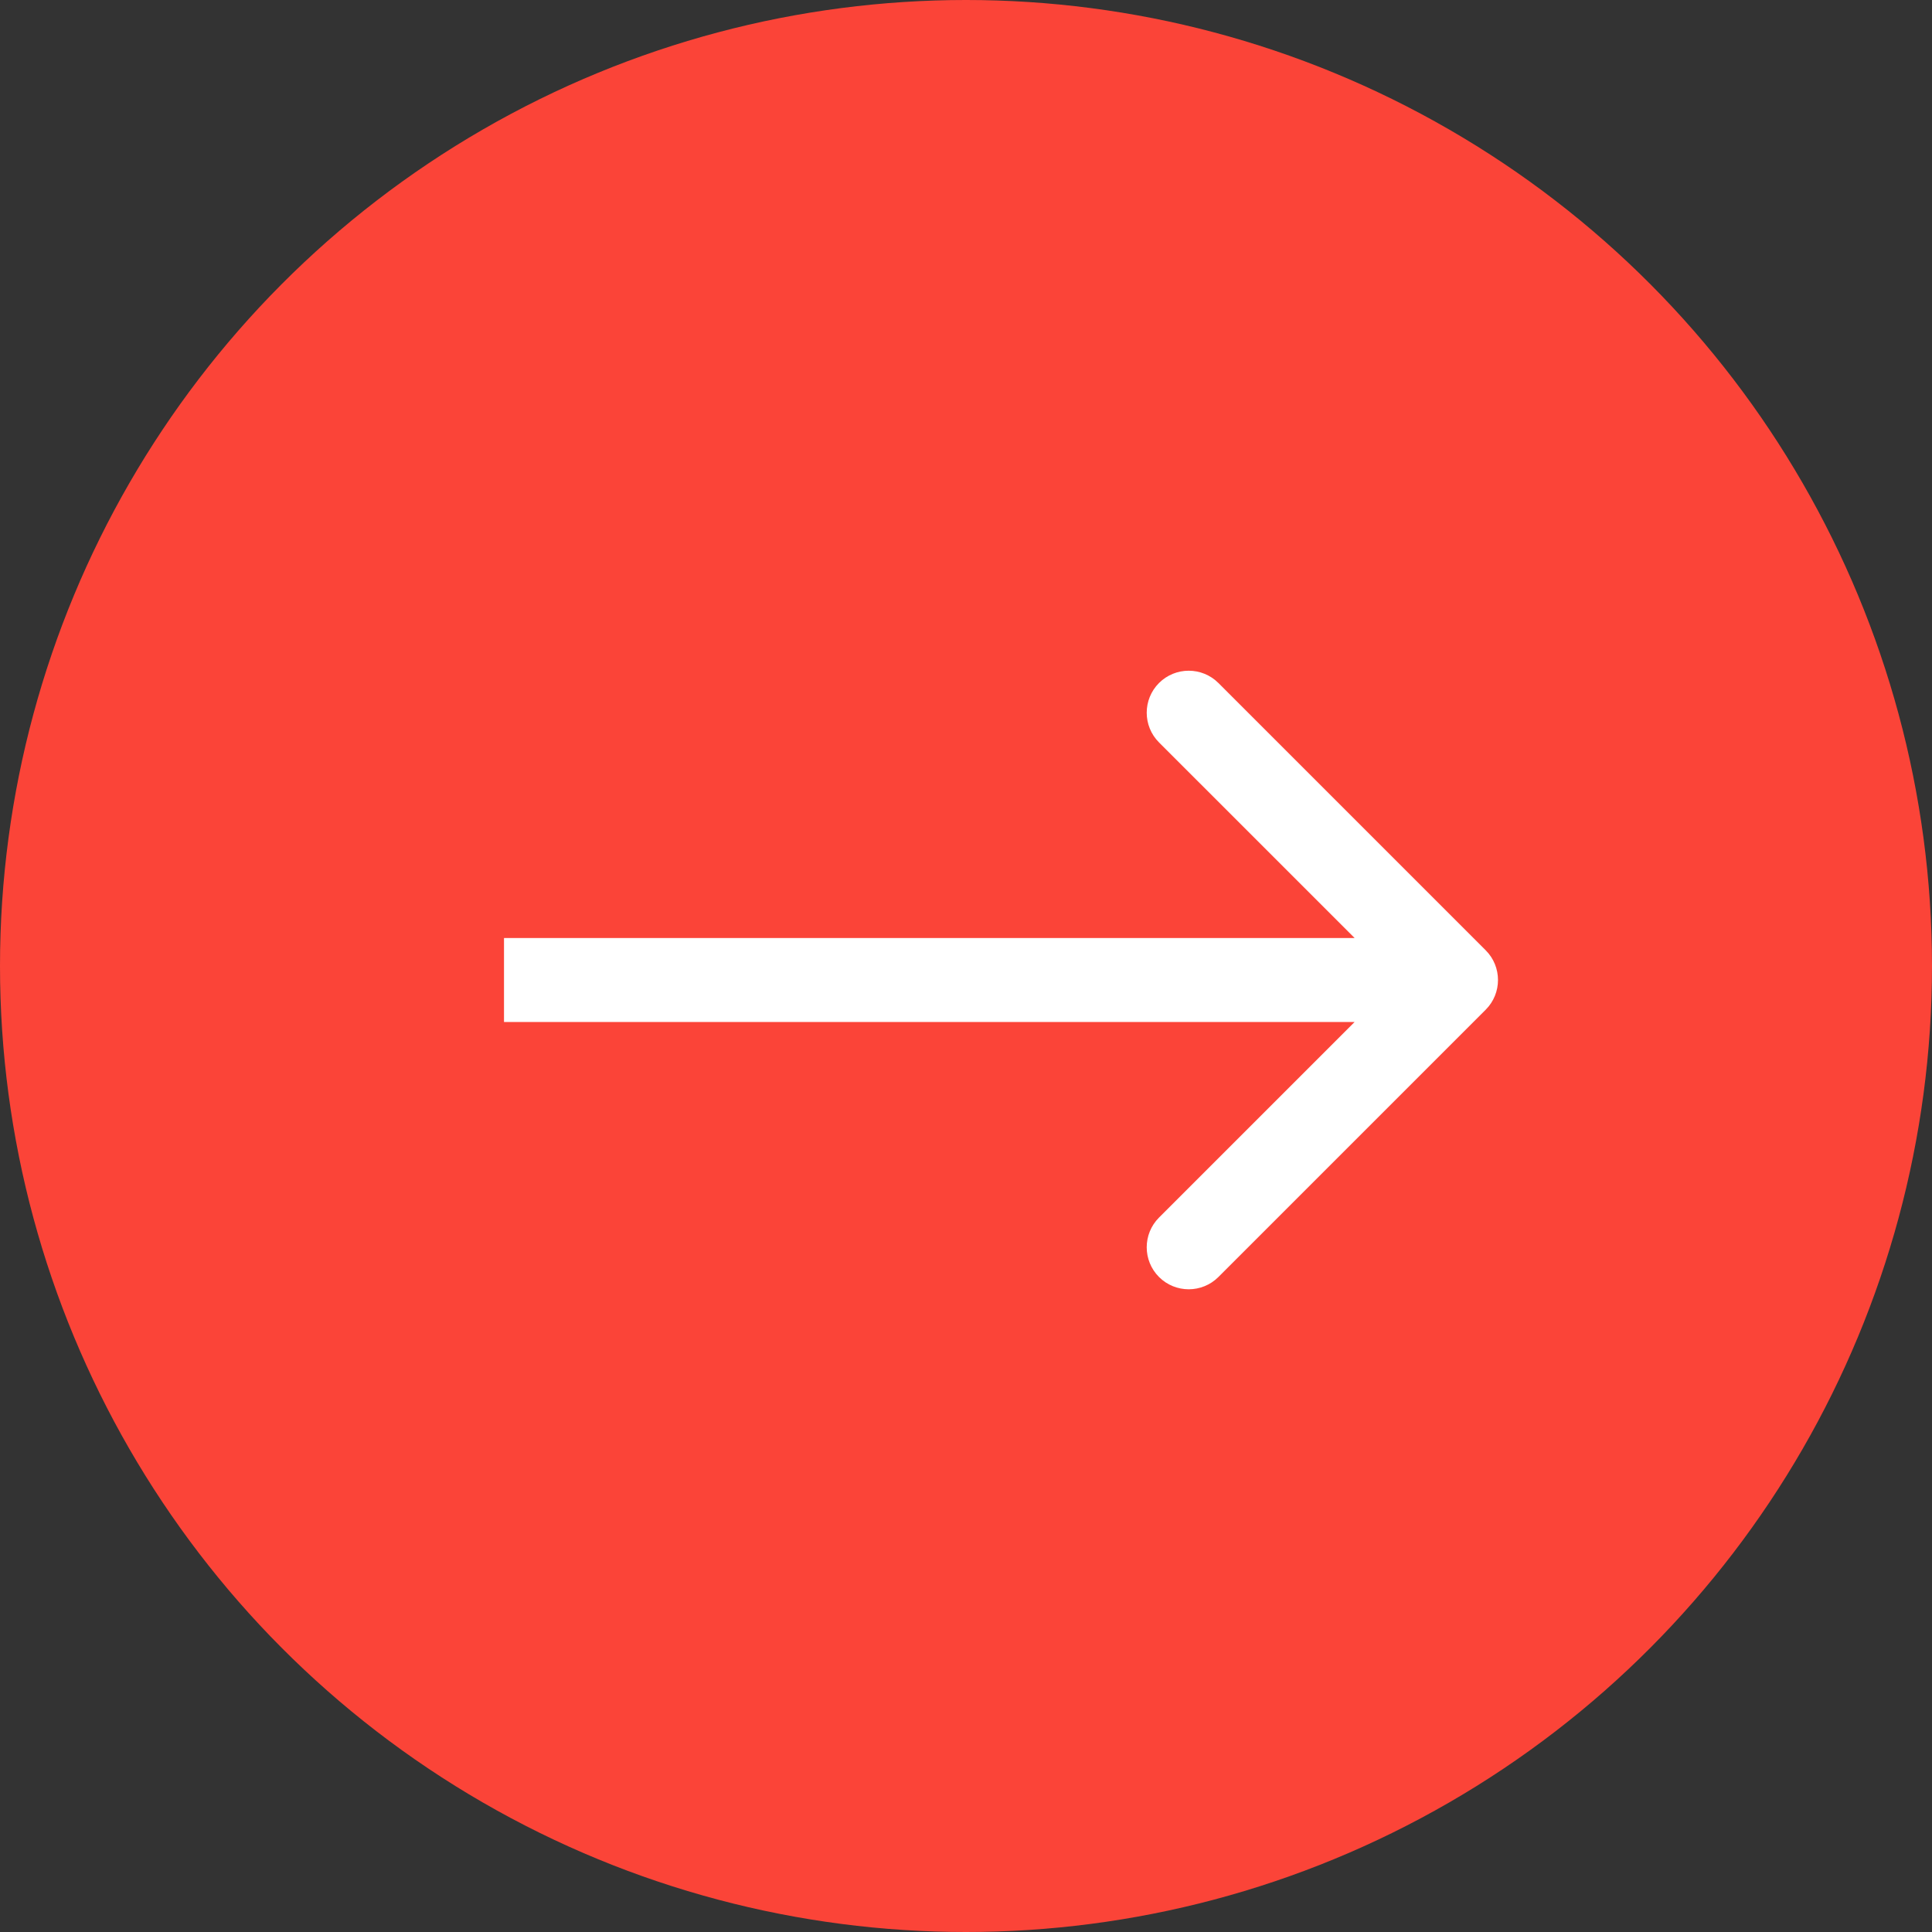
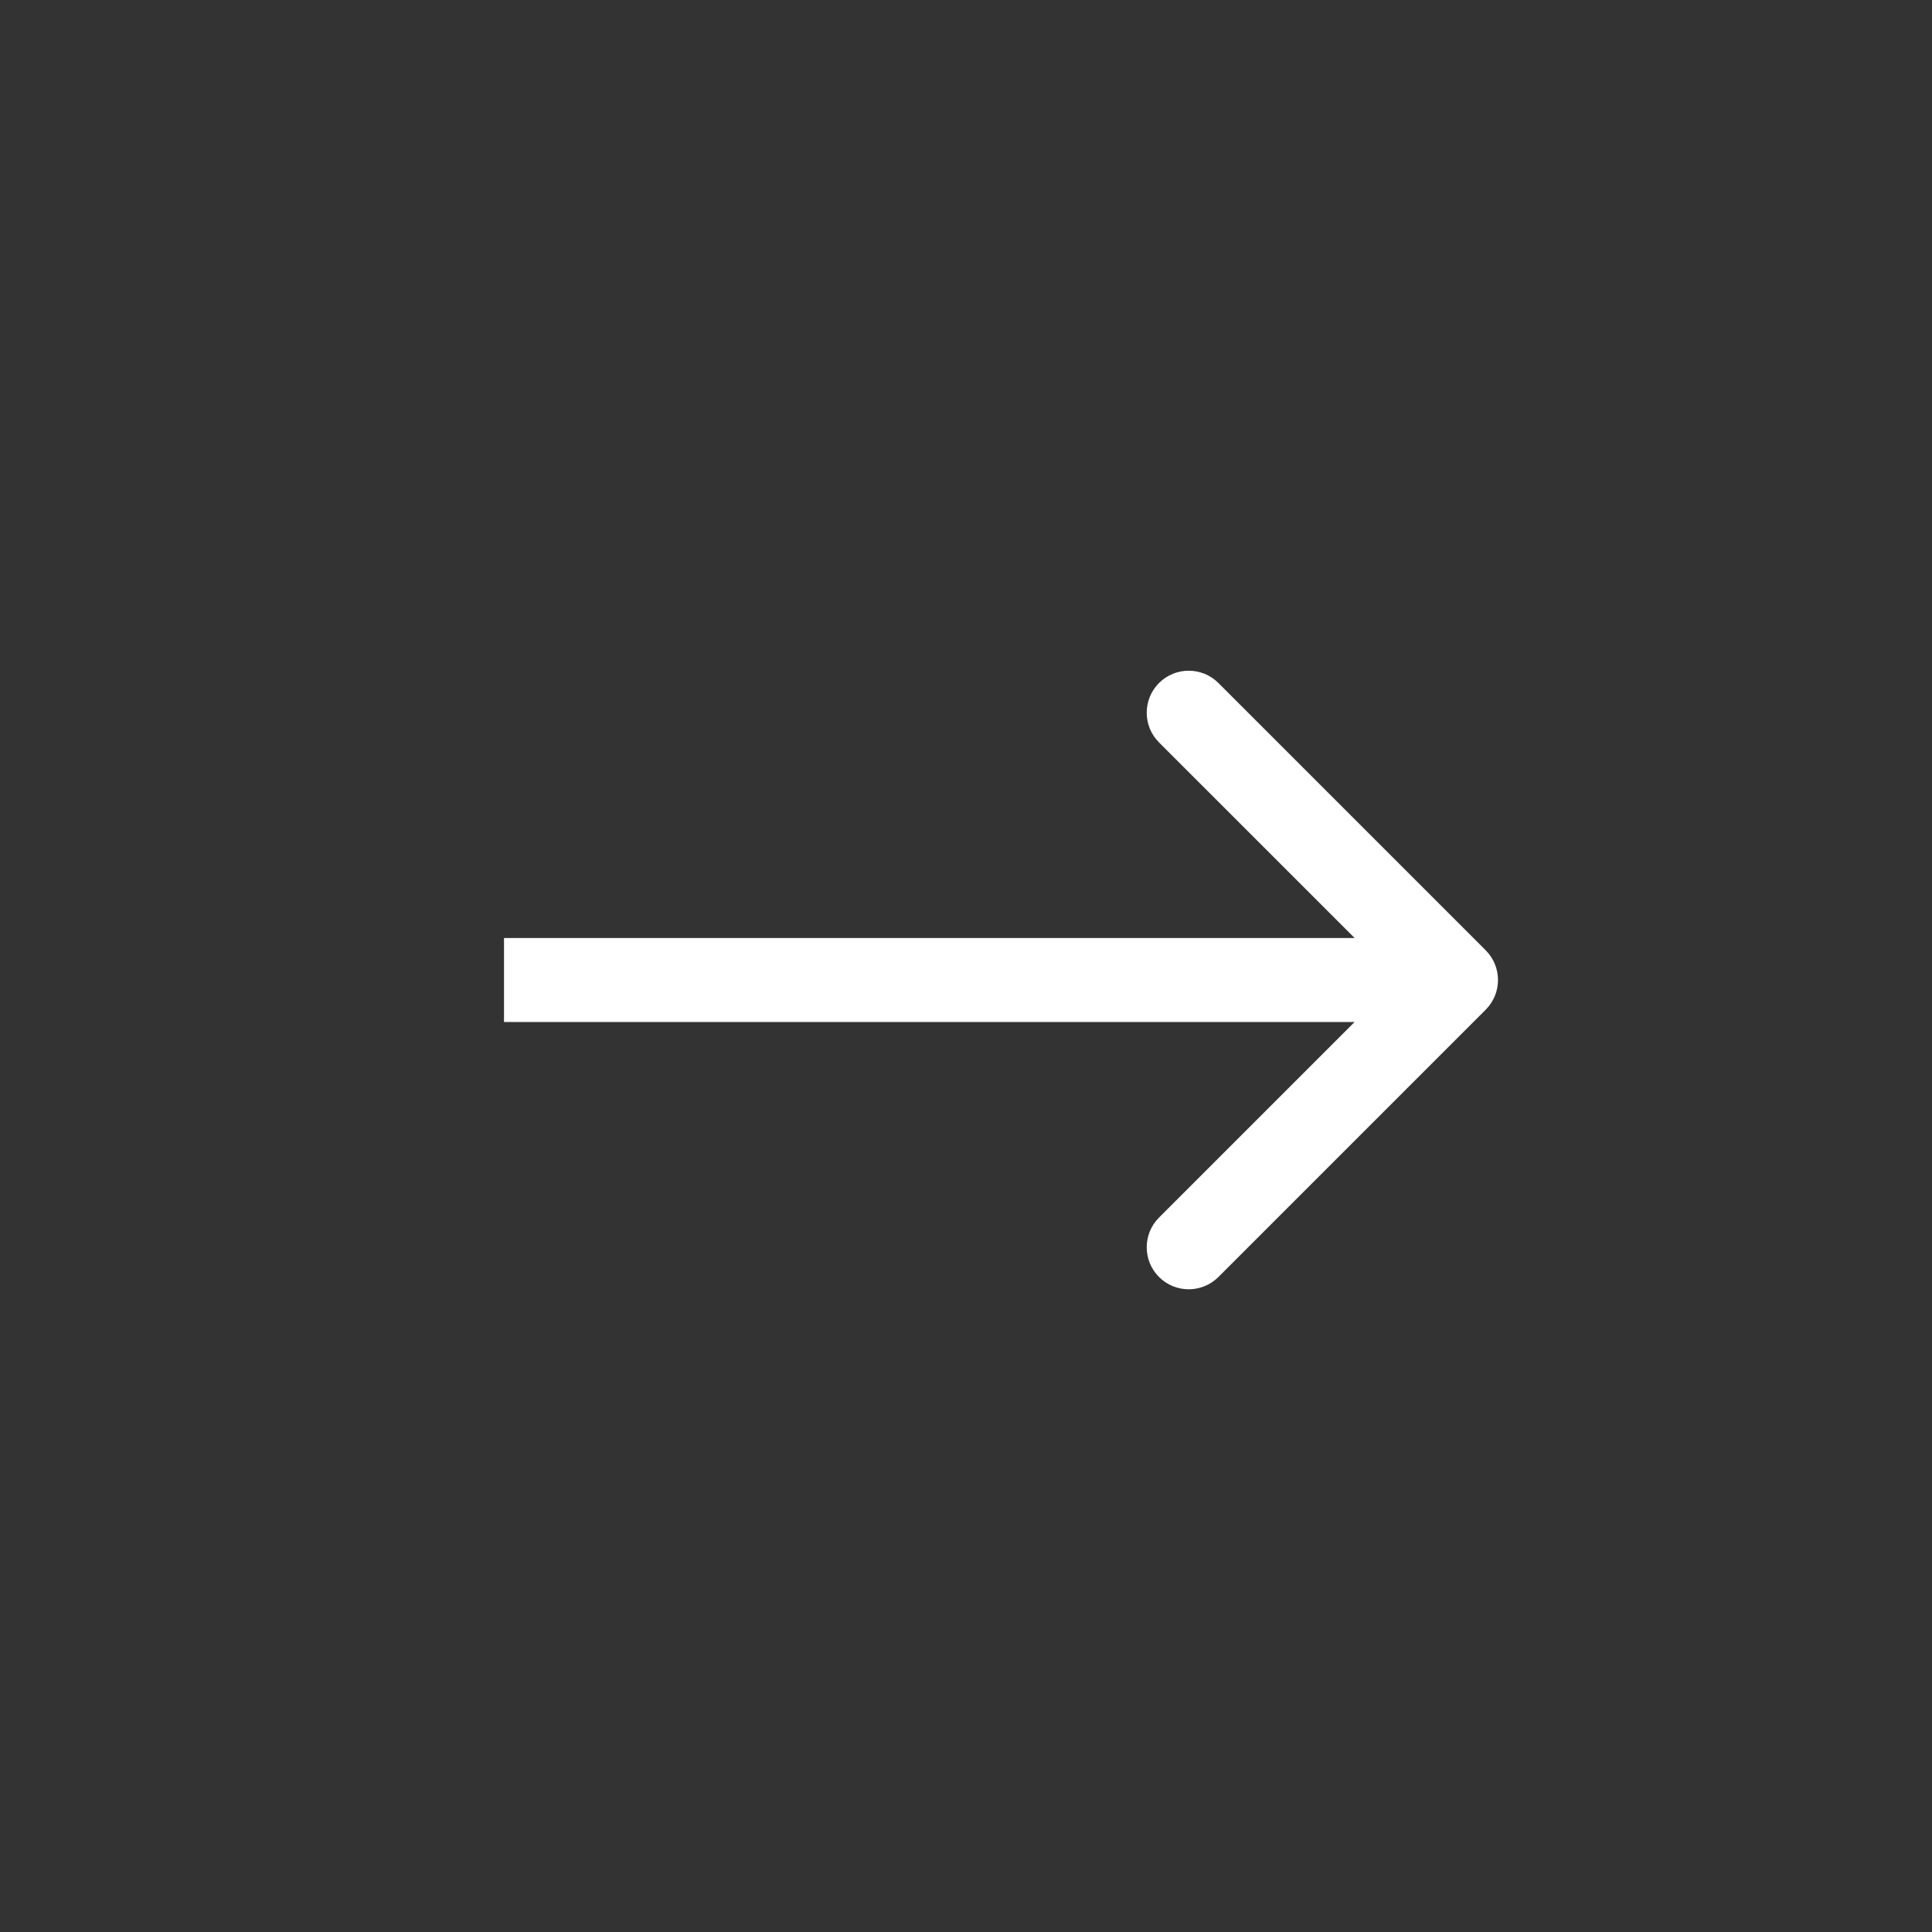
<svg xmlns="http://www.w3.org/2000/svg" width="69" height="69" viewBox="0 0 69 69" fill="none">
  <rect x="0" y="0" width="69" height="69" fill="#333333" stroke="none" />
-   <circle cx="34.5" cy="34.5" r="34.5" fill="#FB4438" />
-   <path d="M53.061 36.061C53.646 35.475 53.646 34.525 53.061 33.939L43.515 24.393C42.929 23.808 41.979 23.808 41.393 24.393C40.808 24.979 40.808 25.929 41.393 26.515L49.879 35L41.393 43.485C40.808 44.071 40.808 45.021 41.393 45.607C41.979 46.192 42.929 46.192 43.515 45.607L53.061 36.061ZM18 36.5L52 36.5V33.5L18 33.5V36.5Z" fill="white" />
+   <path d="M53.061 36.061C53.646 35.475 53.646 34.525 53.061 33.939L43.515 24.393C42.929 23.808 41.979 23.808 41.393 24.393C40.808 24.979 40.808 25.929 41.393 26.515L49.879 35L41.393 43.485C40.808 44.071 40.808 45.021 41.393 45.607C41.979 46.192 42.929 46.192 43.515 45.607ZM18 36.5L52 36.5V33.5L18 33.5V36.5Z" fill="white" />
</svg>